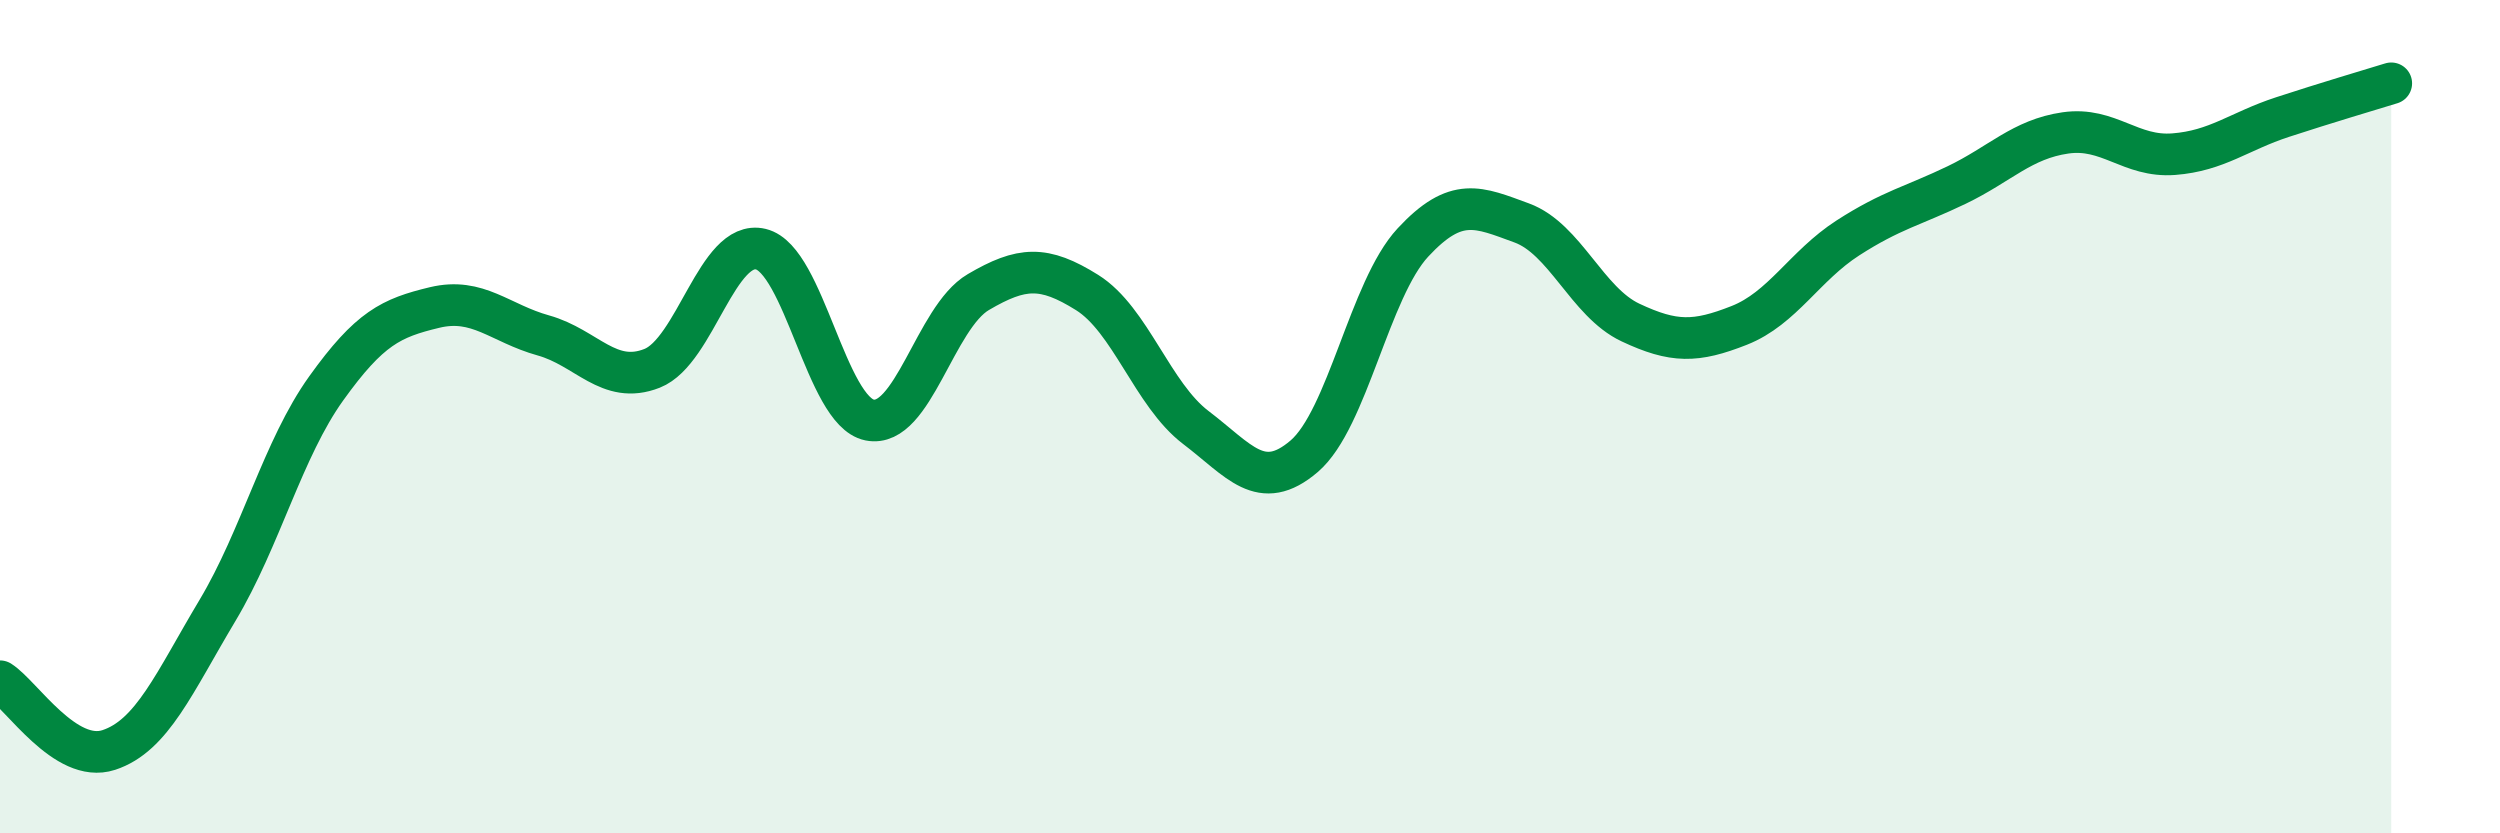
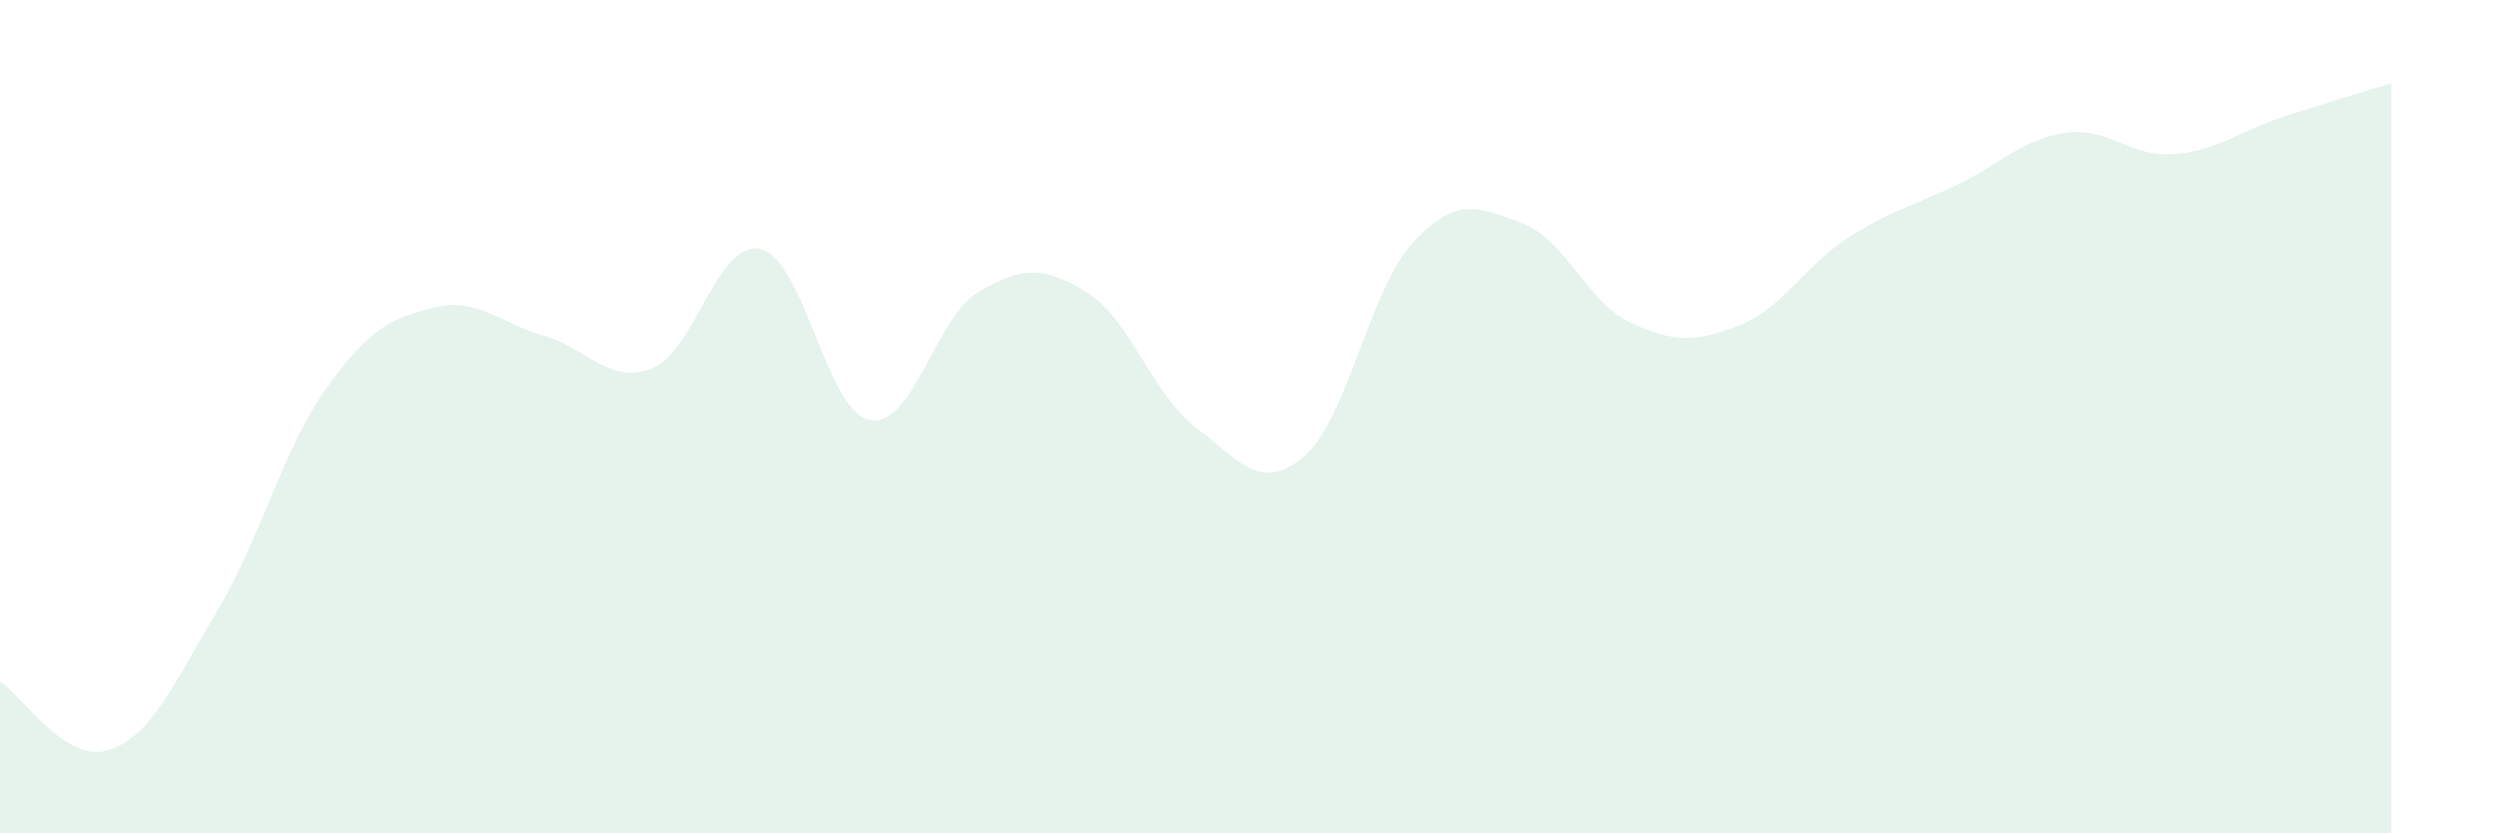
<svg xmlns="http://www.w3.org/2000/svg" width="60" height="20" viewBox="0 0 60 20">
  <path d="M 0,16.35 C 0.52,16.68 1.57,18.34 2.61,18 C 3.65,17.66 4.18,16.39 5.22,14.65 C 6.26,12.91 6.79,10.77 7.83,9.32 C 8.87,7.87 9.39,7.63 10.43,7.38 C 11.47,7.13 12,7.76 13.04,8.05 C 14.08,8.34 14.61,9.25 15.65,8.84 C 16.69,8.43 17.22,5.73 18.26,5.98 C 19.3,6.23 19.83,9.87 20.87,10.08 C 21.91,10.29 22.44,7.62 23.48,7.01 C 24.52,6.4 25.05,6.37 26.09,7.02 C 27.13,7.67 27.66,9.47 28.7,10.26 C 29.74,11.05 30.26,11.84 31.3,10.95 C 32.34,10.06 32.87,6.94 33.91,5.82 C 34.95,4.7 35.48,4.97 36.52,5.35 C 37.56,5.73 38.09,7.25 39.13,7.74 C 40.17,8.23 40.7,8.22 41.74,7.81 C 42.78,7.4 43.31,6.38 44.35,5.71 C 45.39,5.04 45.92,4.94 46.96,4.44 C 48,3.94 48.53,3.34 49.57,3.19 C 50.61,3.04 51.13,3.78 52.17,3.7 C 53.21,3.62 53.74,3.15 54.78,2.81 C 55.82,2.47 56.87,2.16 57.39,2L57.39 20L0 20Z" fill="#008740" opacity="0.1" stroke-linecap="round" stroke-linejoin="round" />
-   <path d="M 0,16.35 C 0.52,16.68 1.57,18.34 2.61,18 C 3.65,17.66 4.18,16.39 5.22,14.65 C 6.26,12.91 6.79,10.77 7.83,9.32 C 8.87,7.87 9.39,7.63 10.43,7.38 C 11.47,7.13 12,7.76 13.04,8.05 C 14.08,8.34 14.61,9.25 15.65,8.84 C 16.69,8.43 17.22,5.73 18.26,5.98 C 19.3,6.23 19.83,9.87 20.87,10.08 C 21.91,10.29 22.44,7.62 23.48,7.01 C 24.52,6.4 25.05,6.37 26.09,7.02 C 27.13,7.67 27.66,9.47 28.7,10.26 C 29.74,11.05 30.26,11.84 31.3,10.95 C 32.34,10.06 32.87,6.94 33.91,5.82 C 34.95,4.7 35.48,4.97 36.52,5.35 C 37.56,5.73 38.09,7.25 39.13,7.74 C 40.17,8.23 40.7,8.22 41.74,7.81 C 42.78,7.4 43.31,6.38 44.35,5.71 C 45.39,5.04 45.92,4.94 46.96,4.44 C 48,3.94 48.53,3.34 49.57,3.19 C 50.61,3.04 51.13,3.78 52.17,3.7 C 53.21,3.62 53.74,3.15 54.78,2.81 C 55.82,2.47 56.87,2.16 57.39,2" stroke="#008740" stroke-width="1" fill="none" stroke-linecap="round" stroke-linejoin="round" />
</svg>